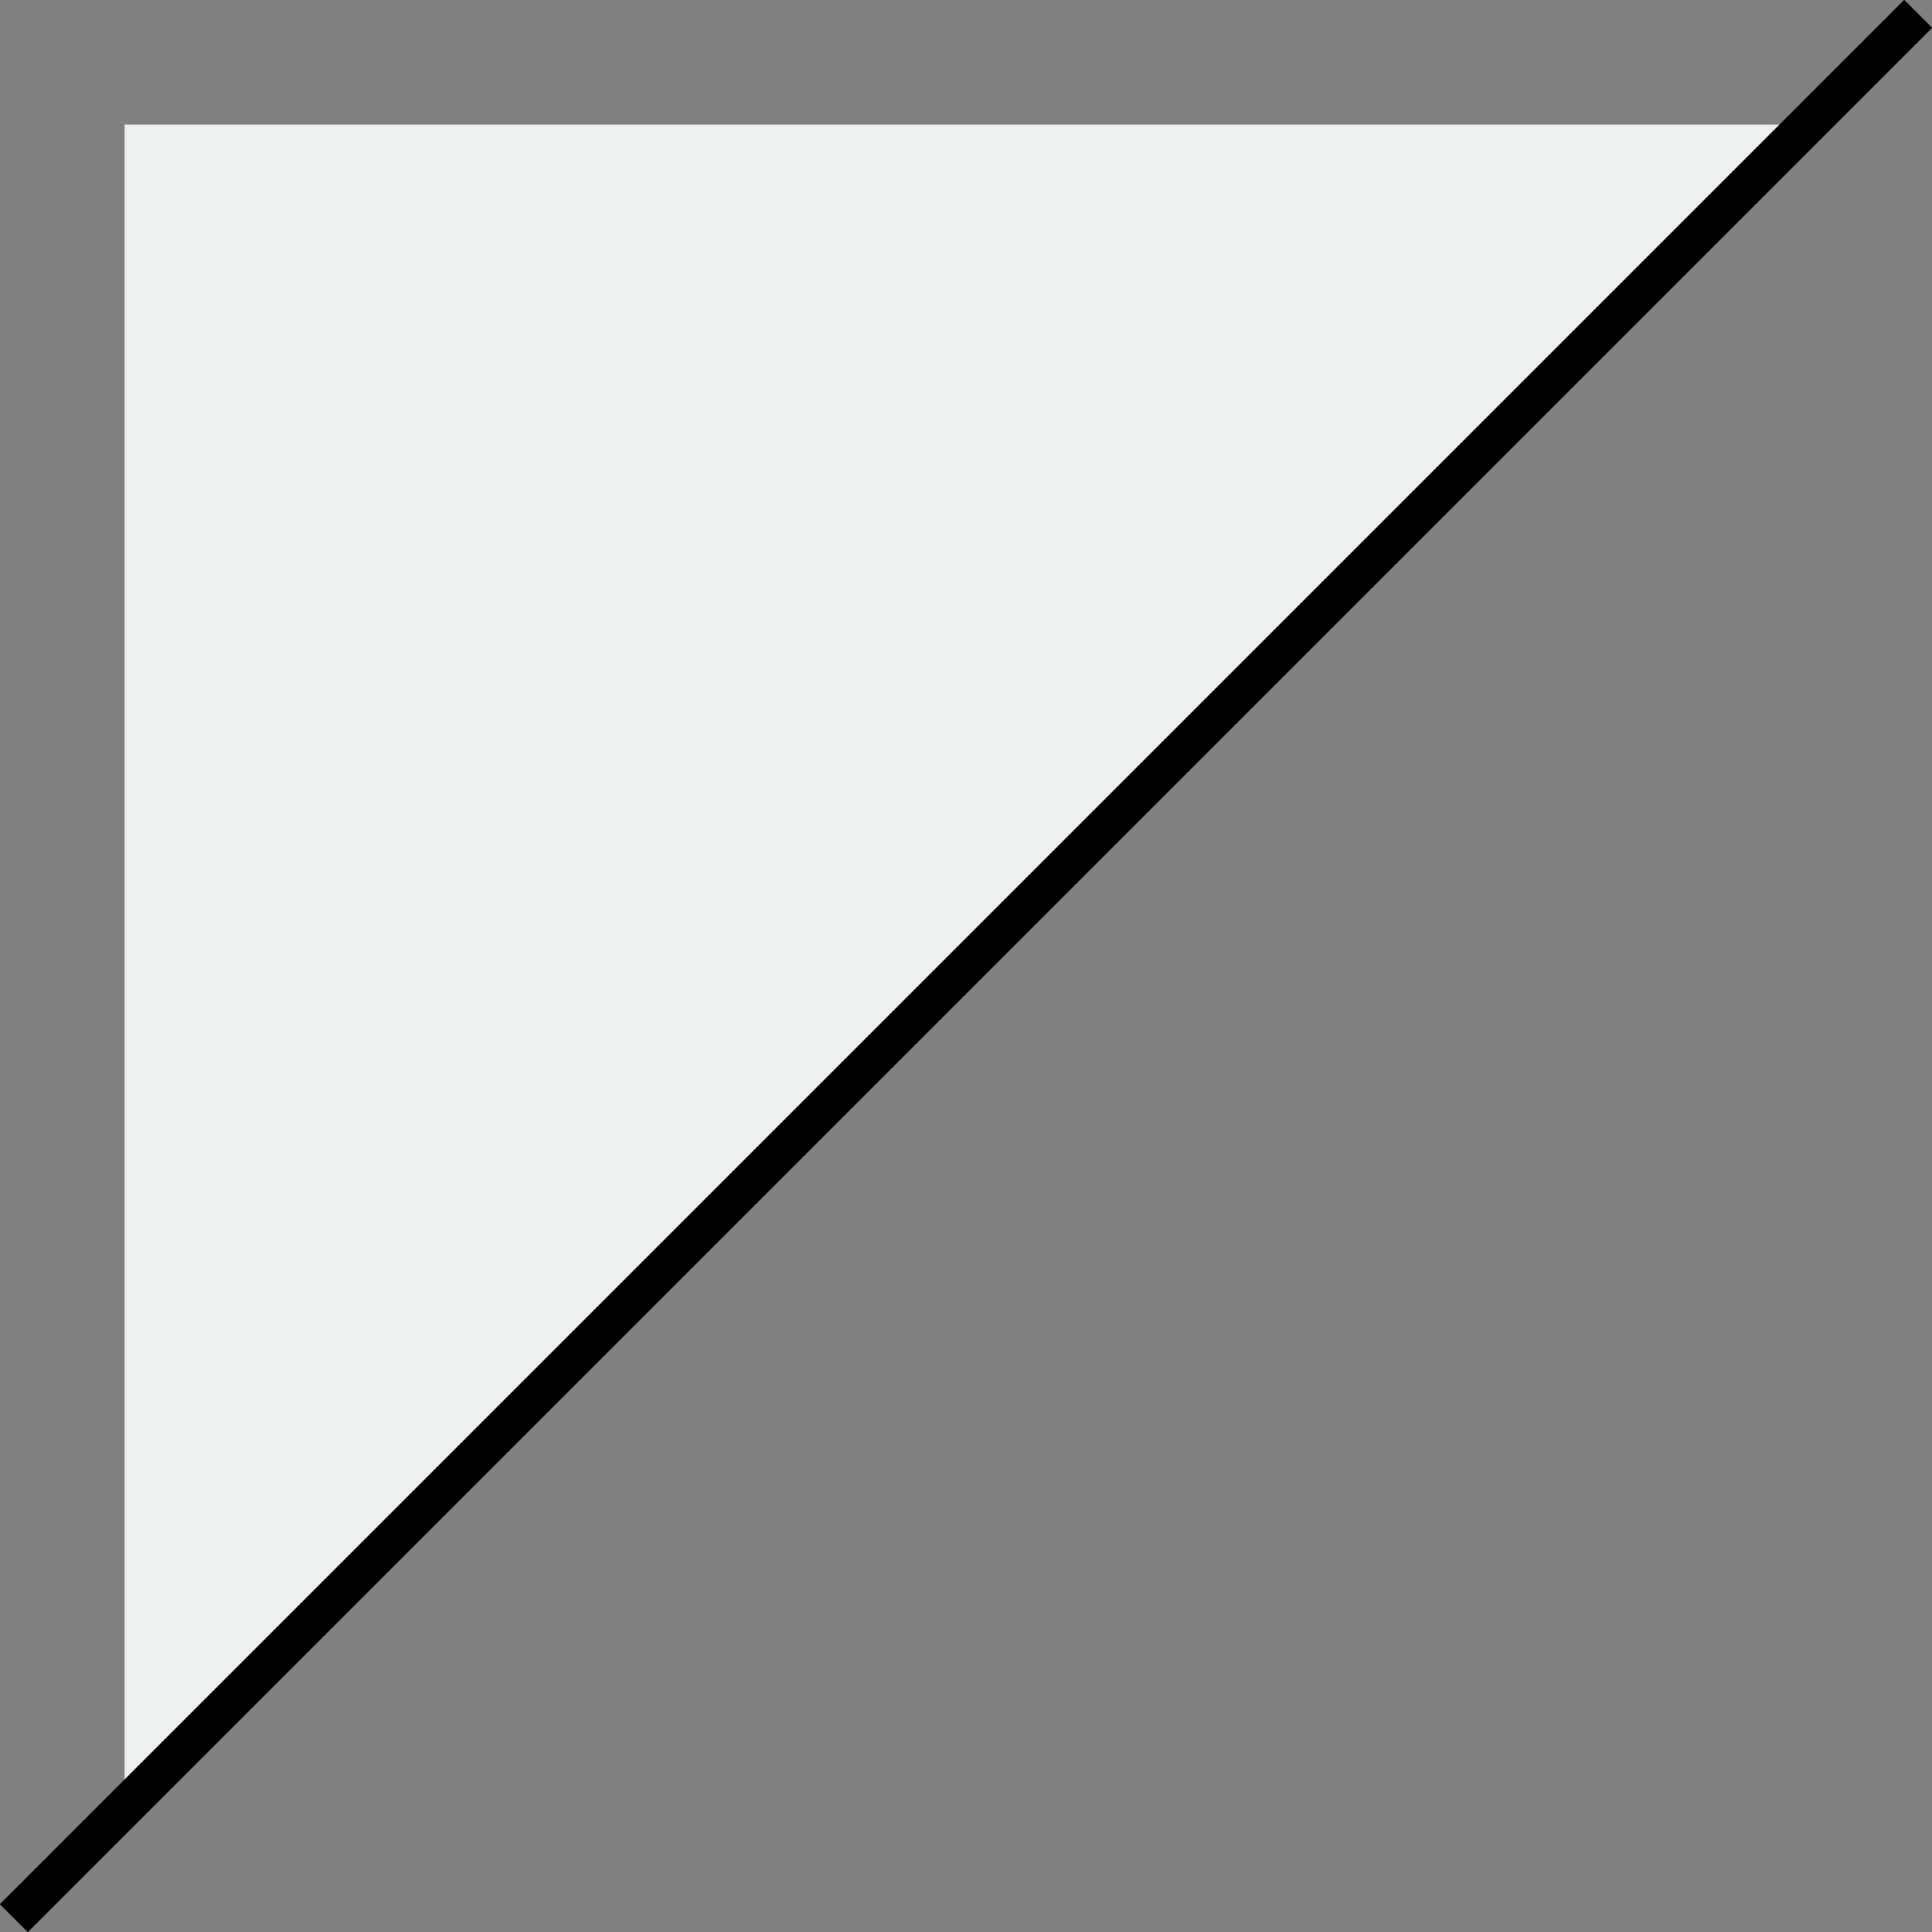
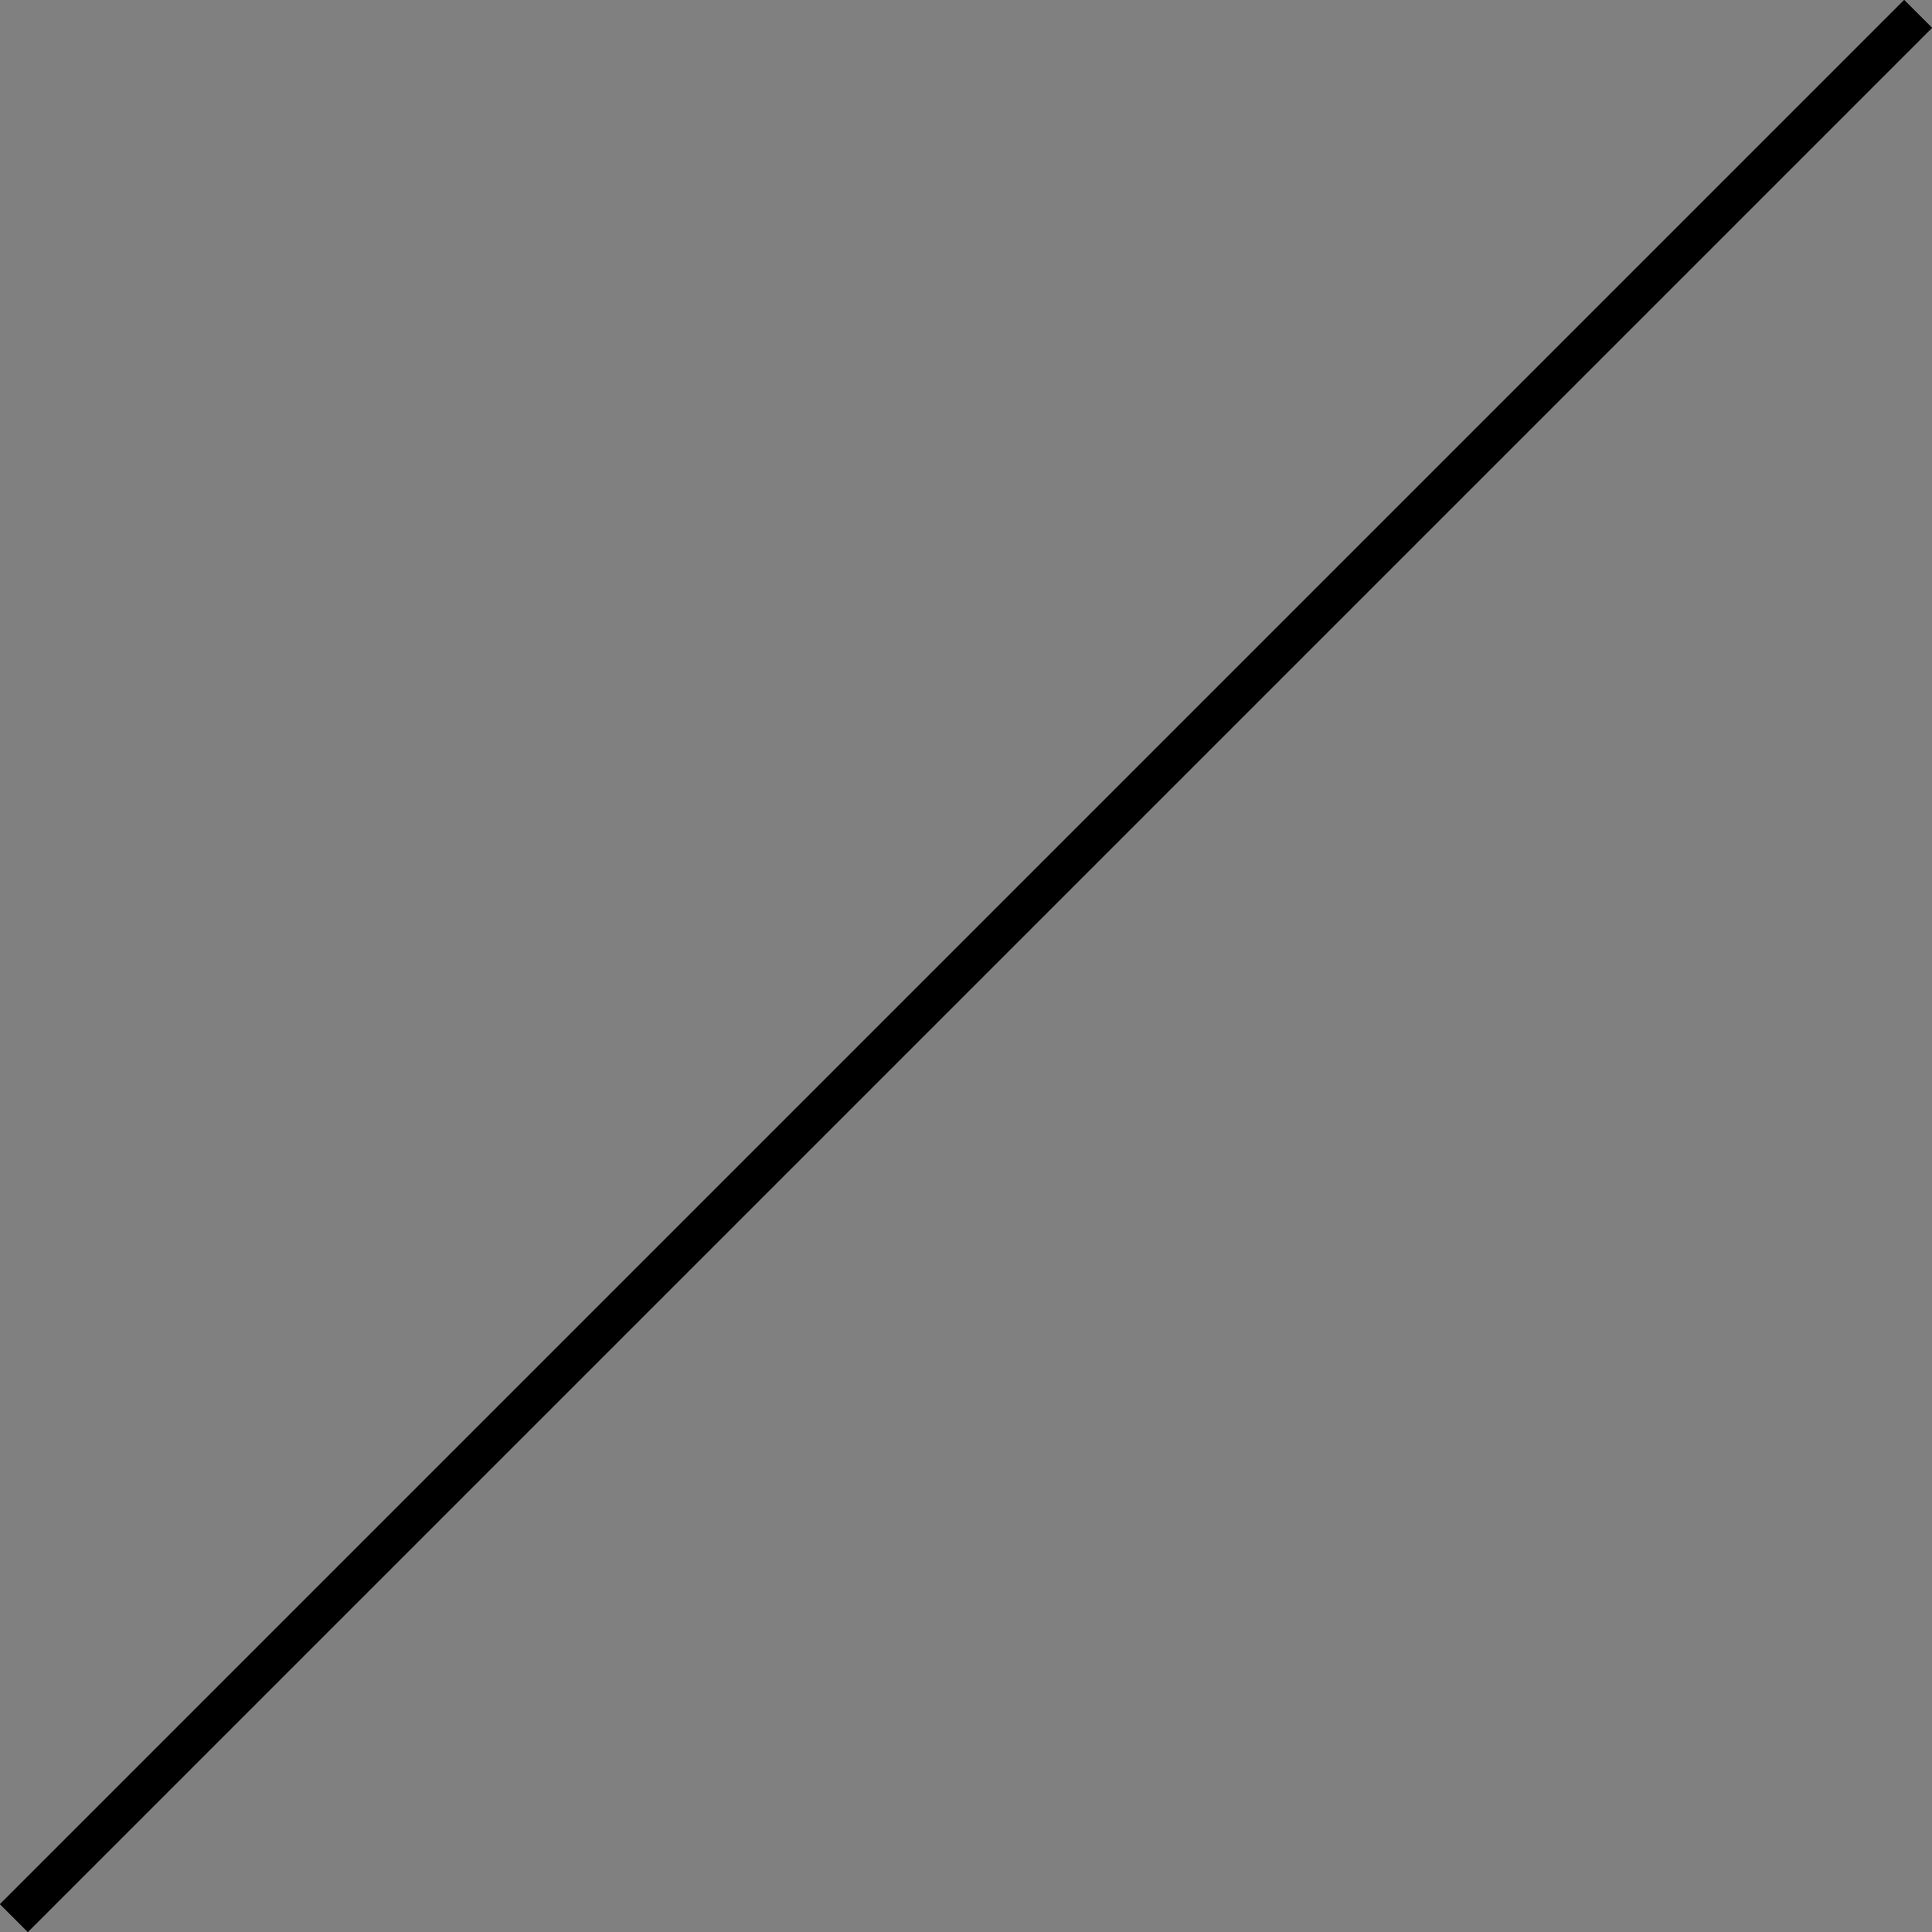
<svg xmlns="http://www.w3.org/2000/svg" x="0px" y="0px" viewBox="0 0 97.7 97.7" style="vertical-align: middle; max-width: 100%; width: 100%;" width="100%">
  <rect x="0" y="0" width="97.7" height="97.7" fill="#808080" stroke="none" />
  <g>
-     <polygon points="6.3,6.3 91.3,6.3 6.3,91.3" fill="rgb(239,241,240)">
-     </polygon>
    <line x1="0.7" y1="97" x2="97" y2="0.7" fill="none" stroke="#000000" stroke-width="2" stroke-miterlimit="10">
    </line>
  </g>
</svg>